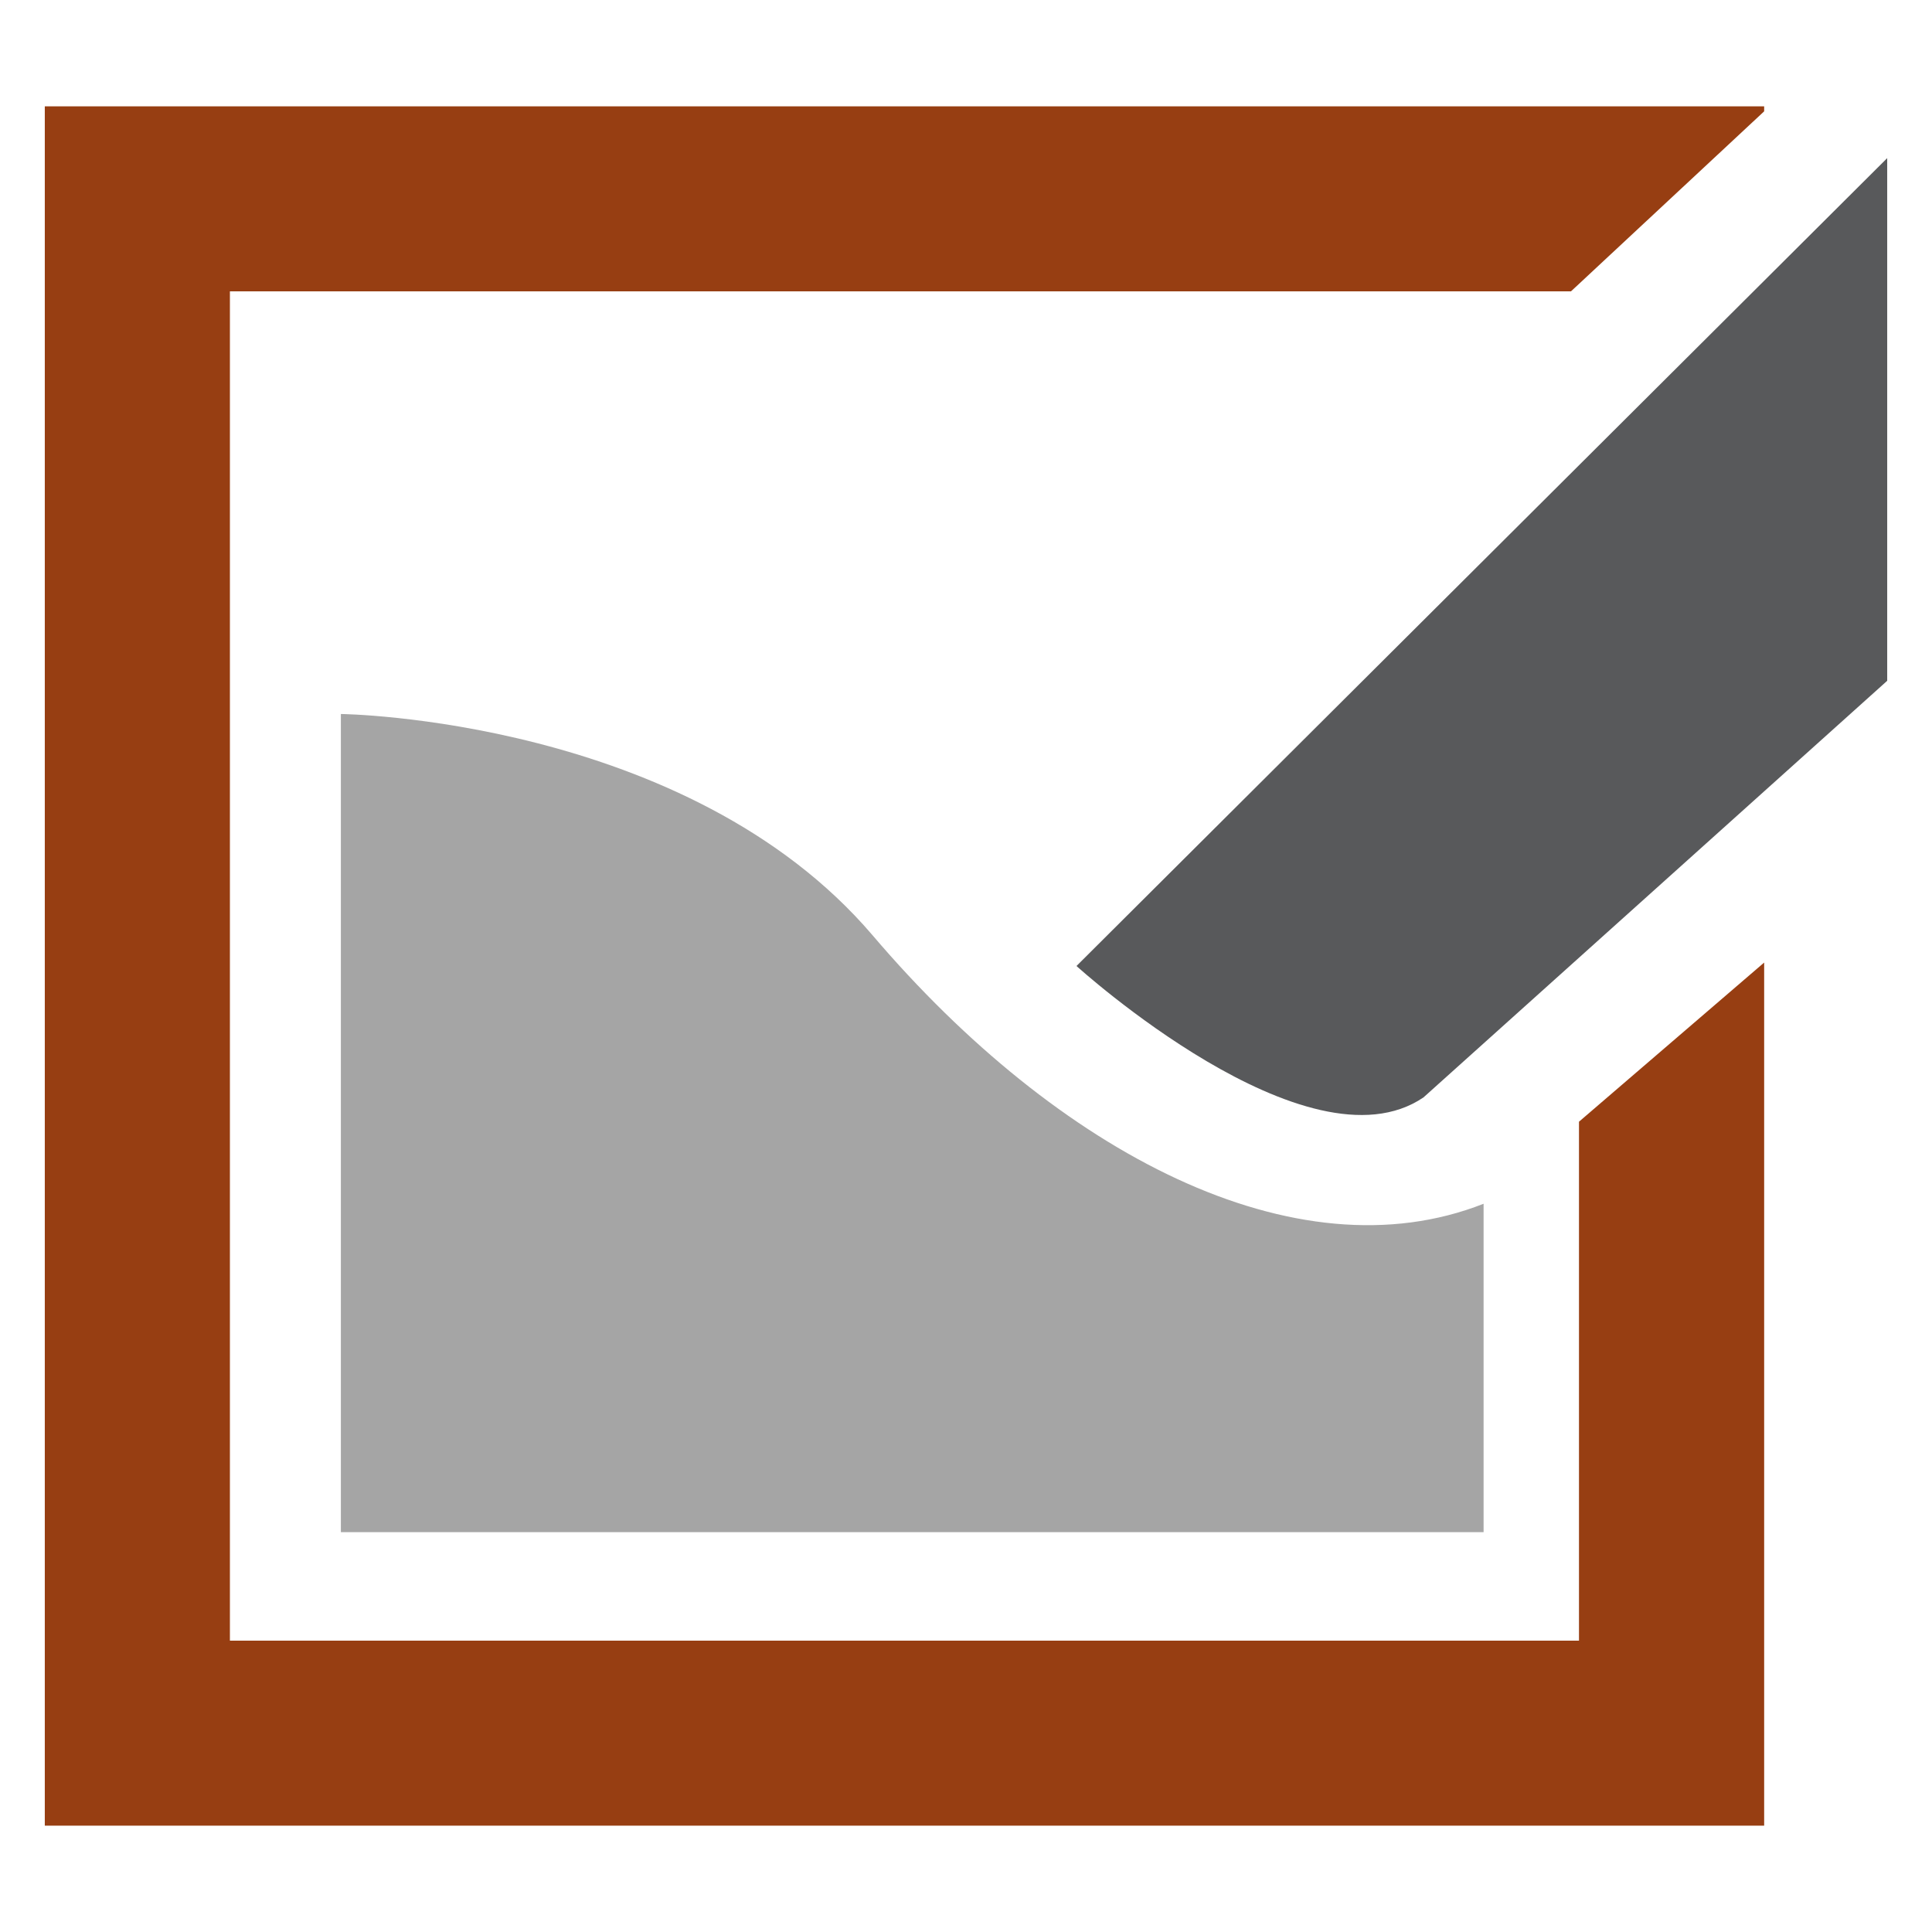
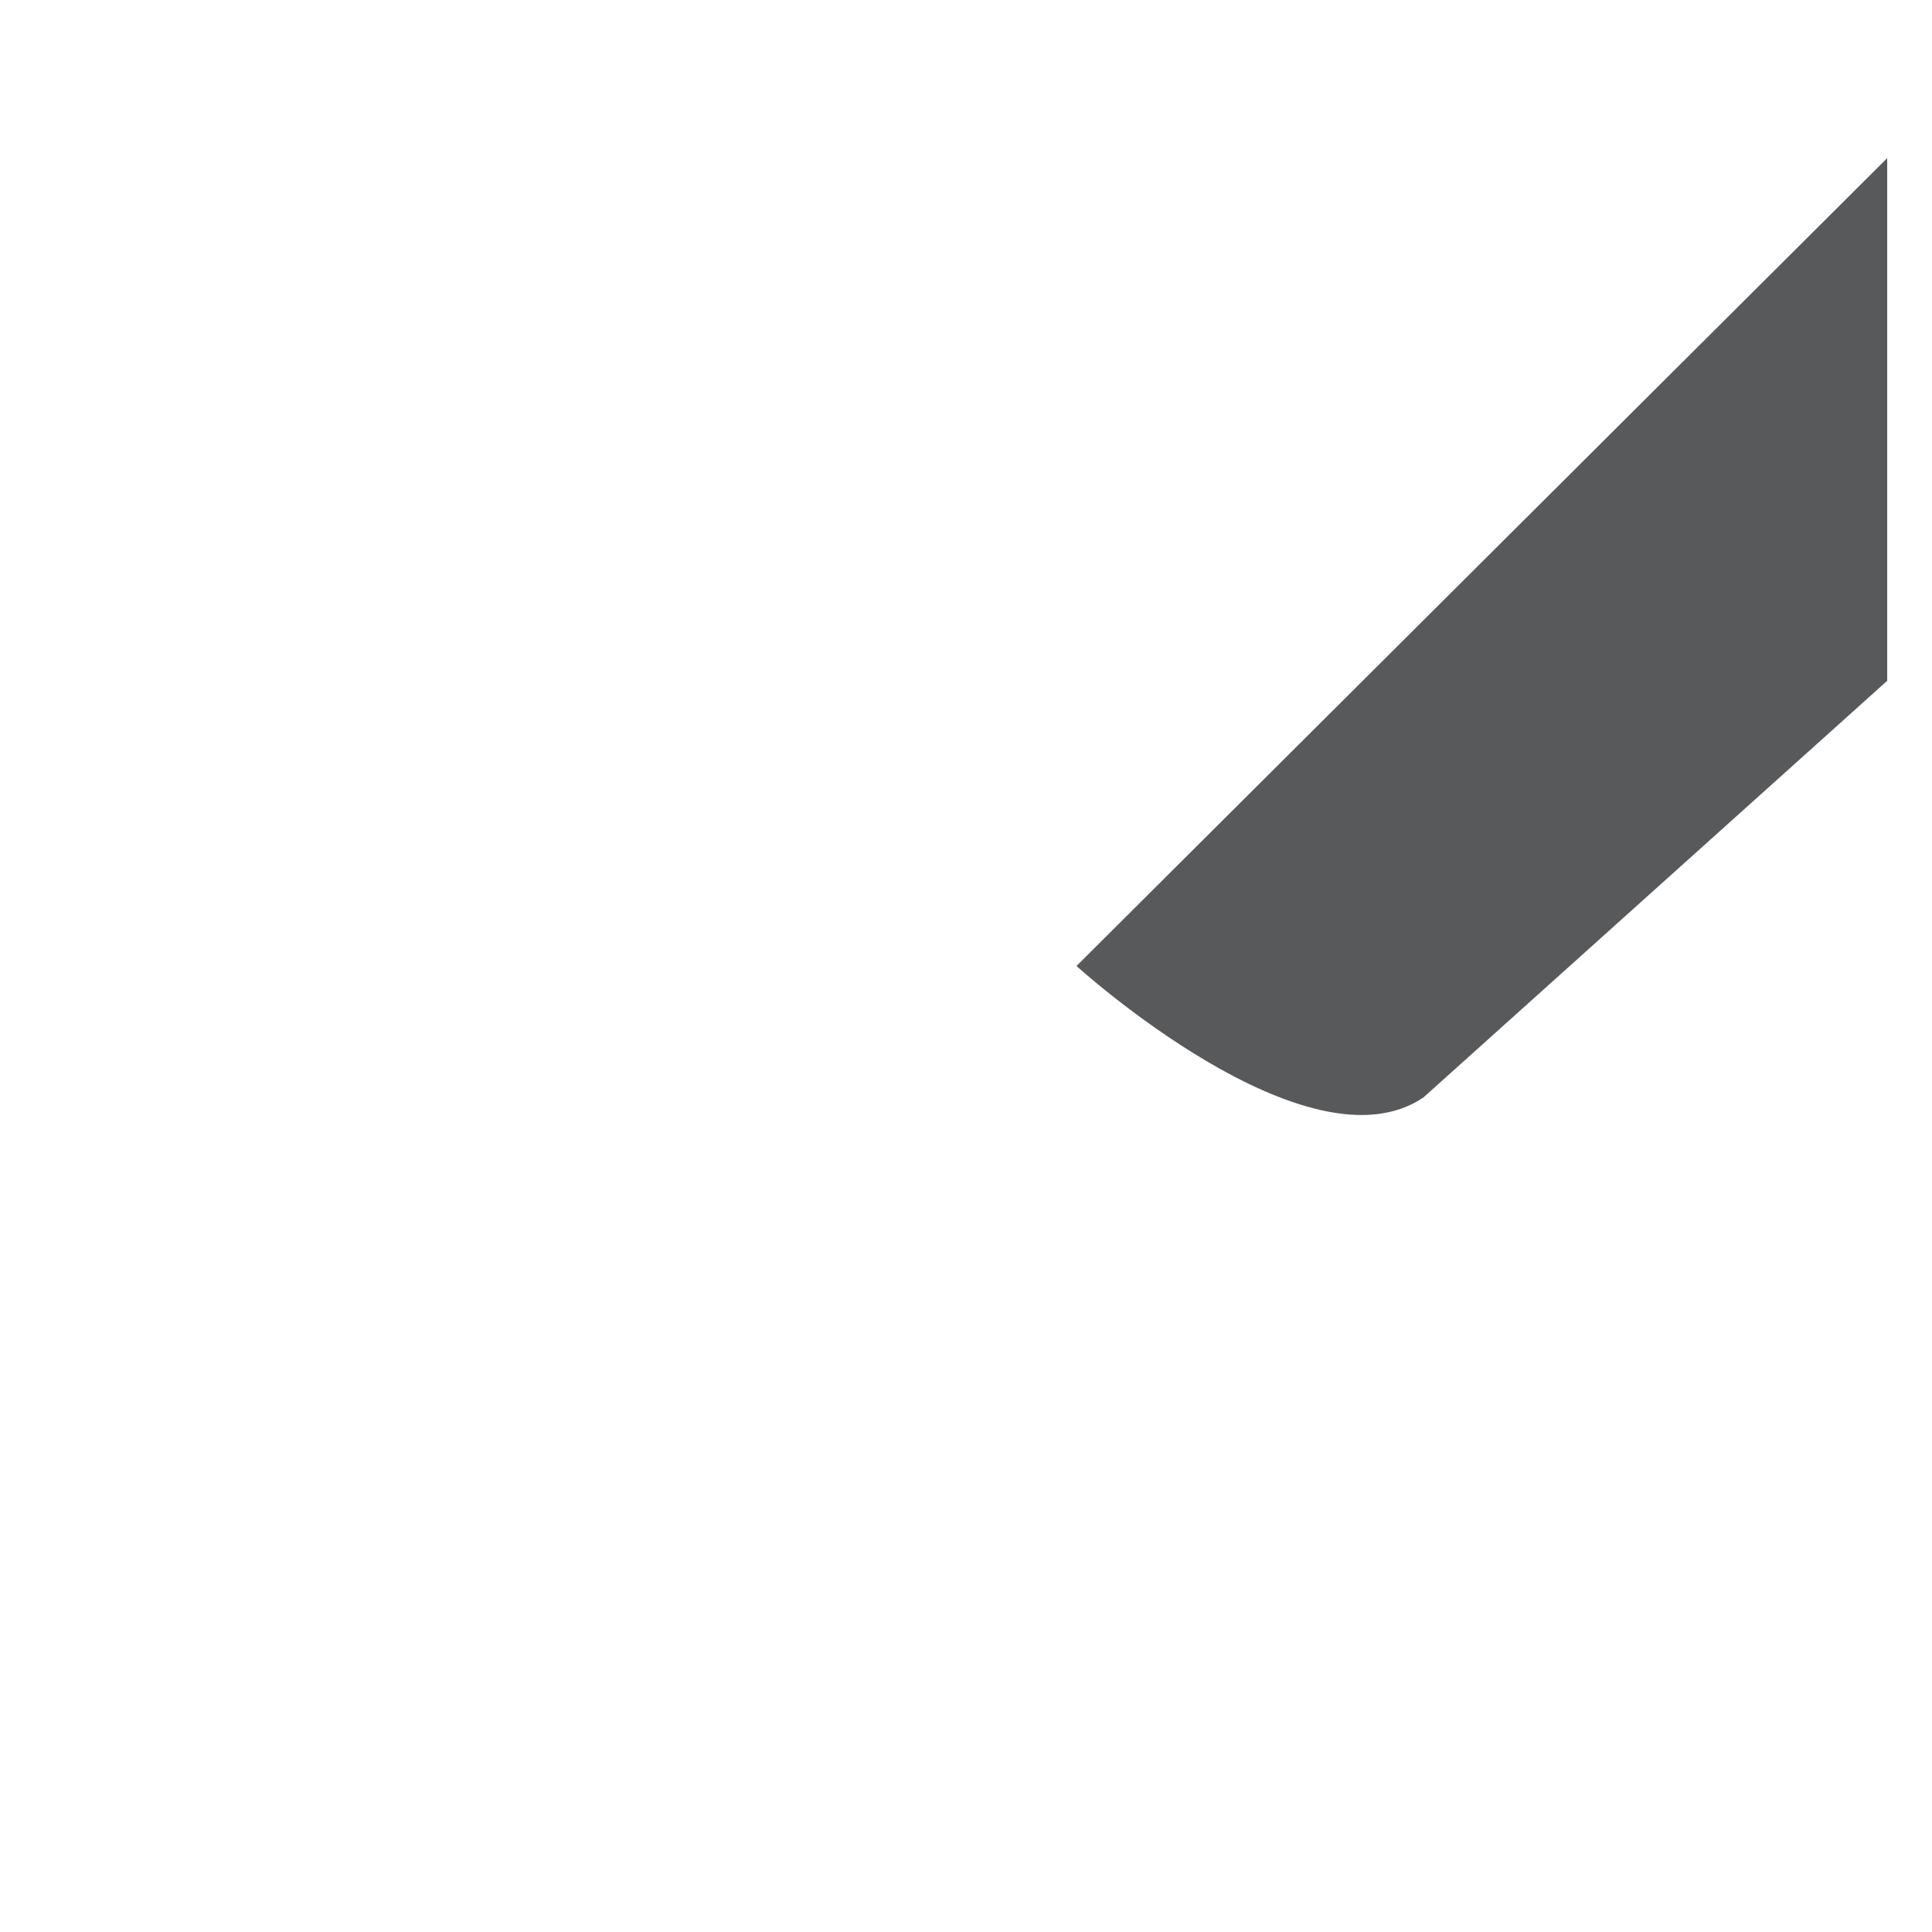
<svg xmlns="http://www.w3.org/2000/svg" version="1.1" id="Calque_1" x="0px" y="0px" width="32px" height="32px" viewBox="0 0 32 32" enable-background="new 0 0 32 32" xml:space="preserve">
  <g>
    <g>
-       <polygon fill="#973E12" points="26.153,18.579 26.153,27.174 3.808,27.174 3.808,4.826 26.02,4.826 29.22,1.844 29.22,1.761     0.742,1.761 0.742,30.239 29.22,30.239 29.22,15.943   " />
-     </g>
-     <path fill="#A5A5A5" d="M24.573,19.938v5.439H5.646V11.826c0,0,5.737,0.066,8.808,3.667C17.523,19.096,21.459,21.165,24.573,19.938   z" />
+       </g>
    <path fill="#58595B" d="M23.578,18.176l7.68-6.9V2.619L17.83,16C17.83,16,21.662,19.479,23.578,18.176z" />
  </g>
</svg>